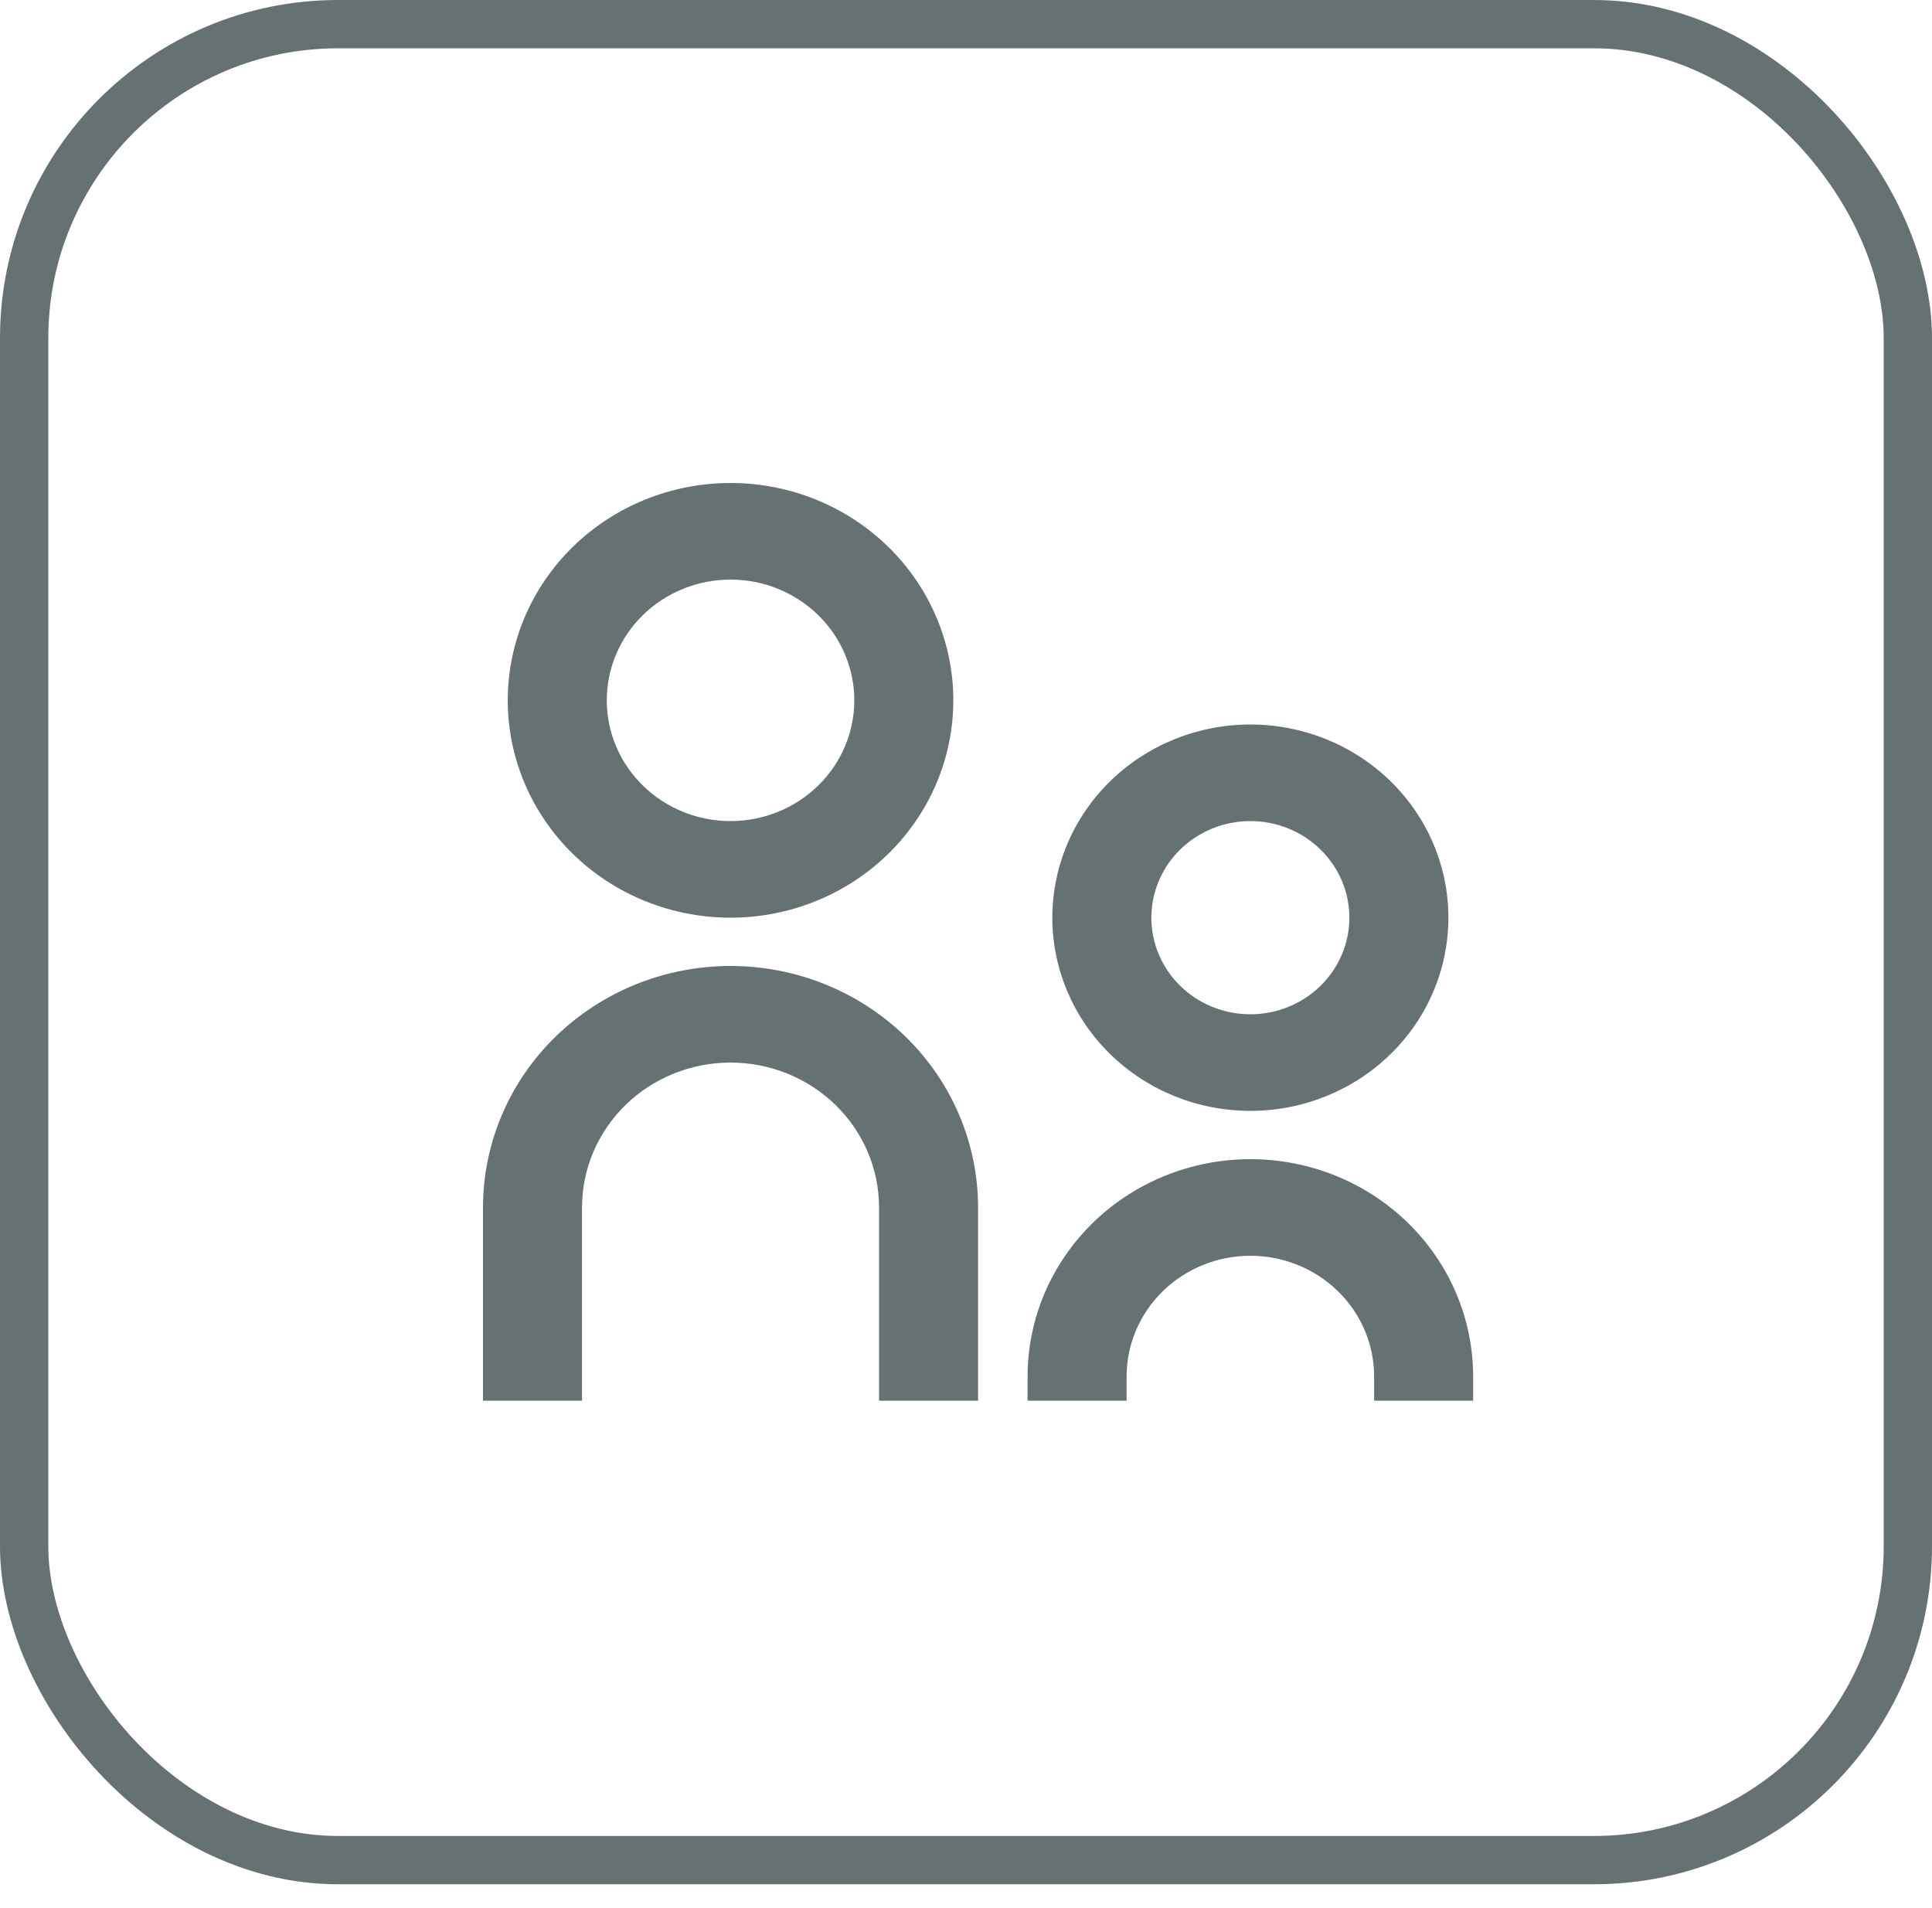
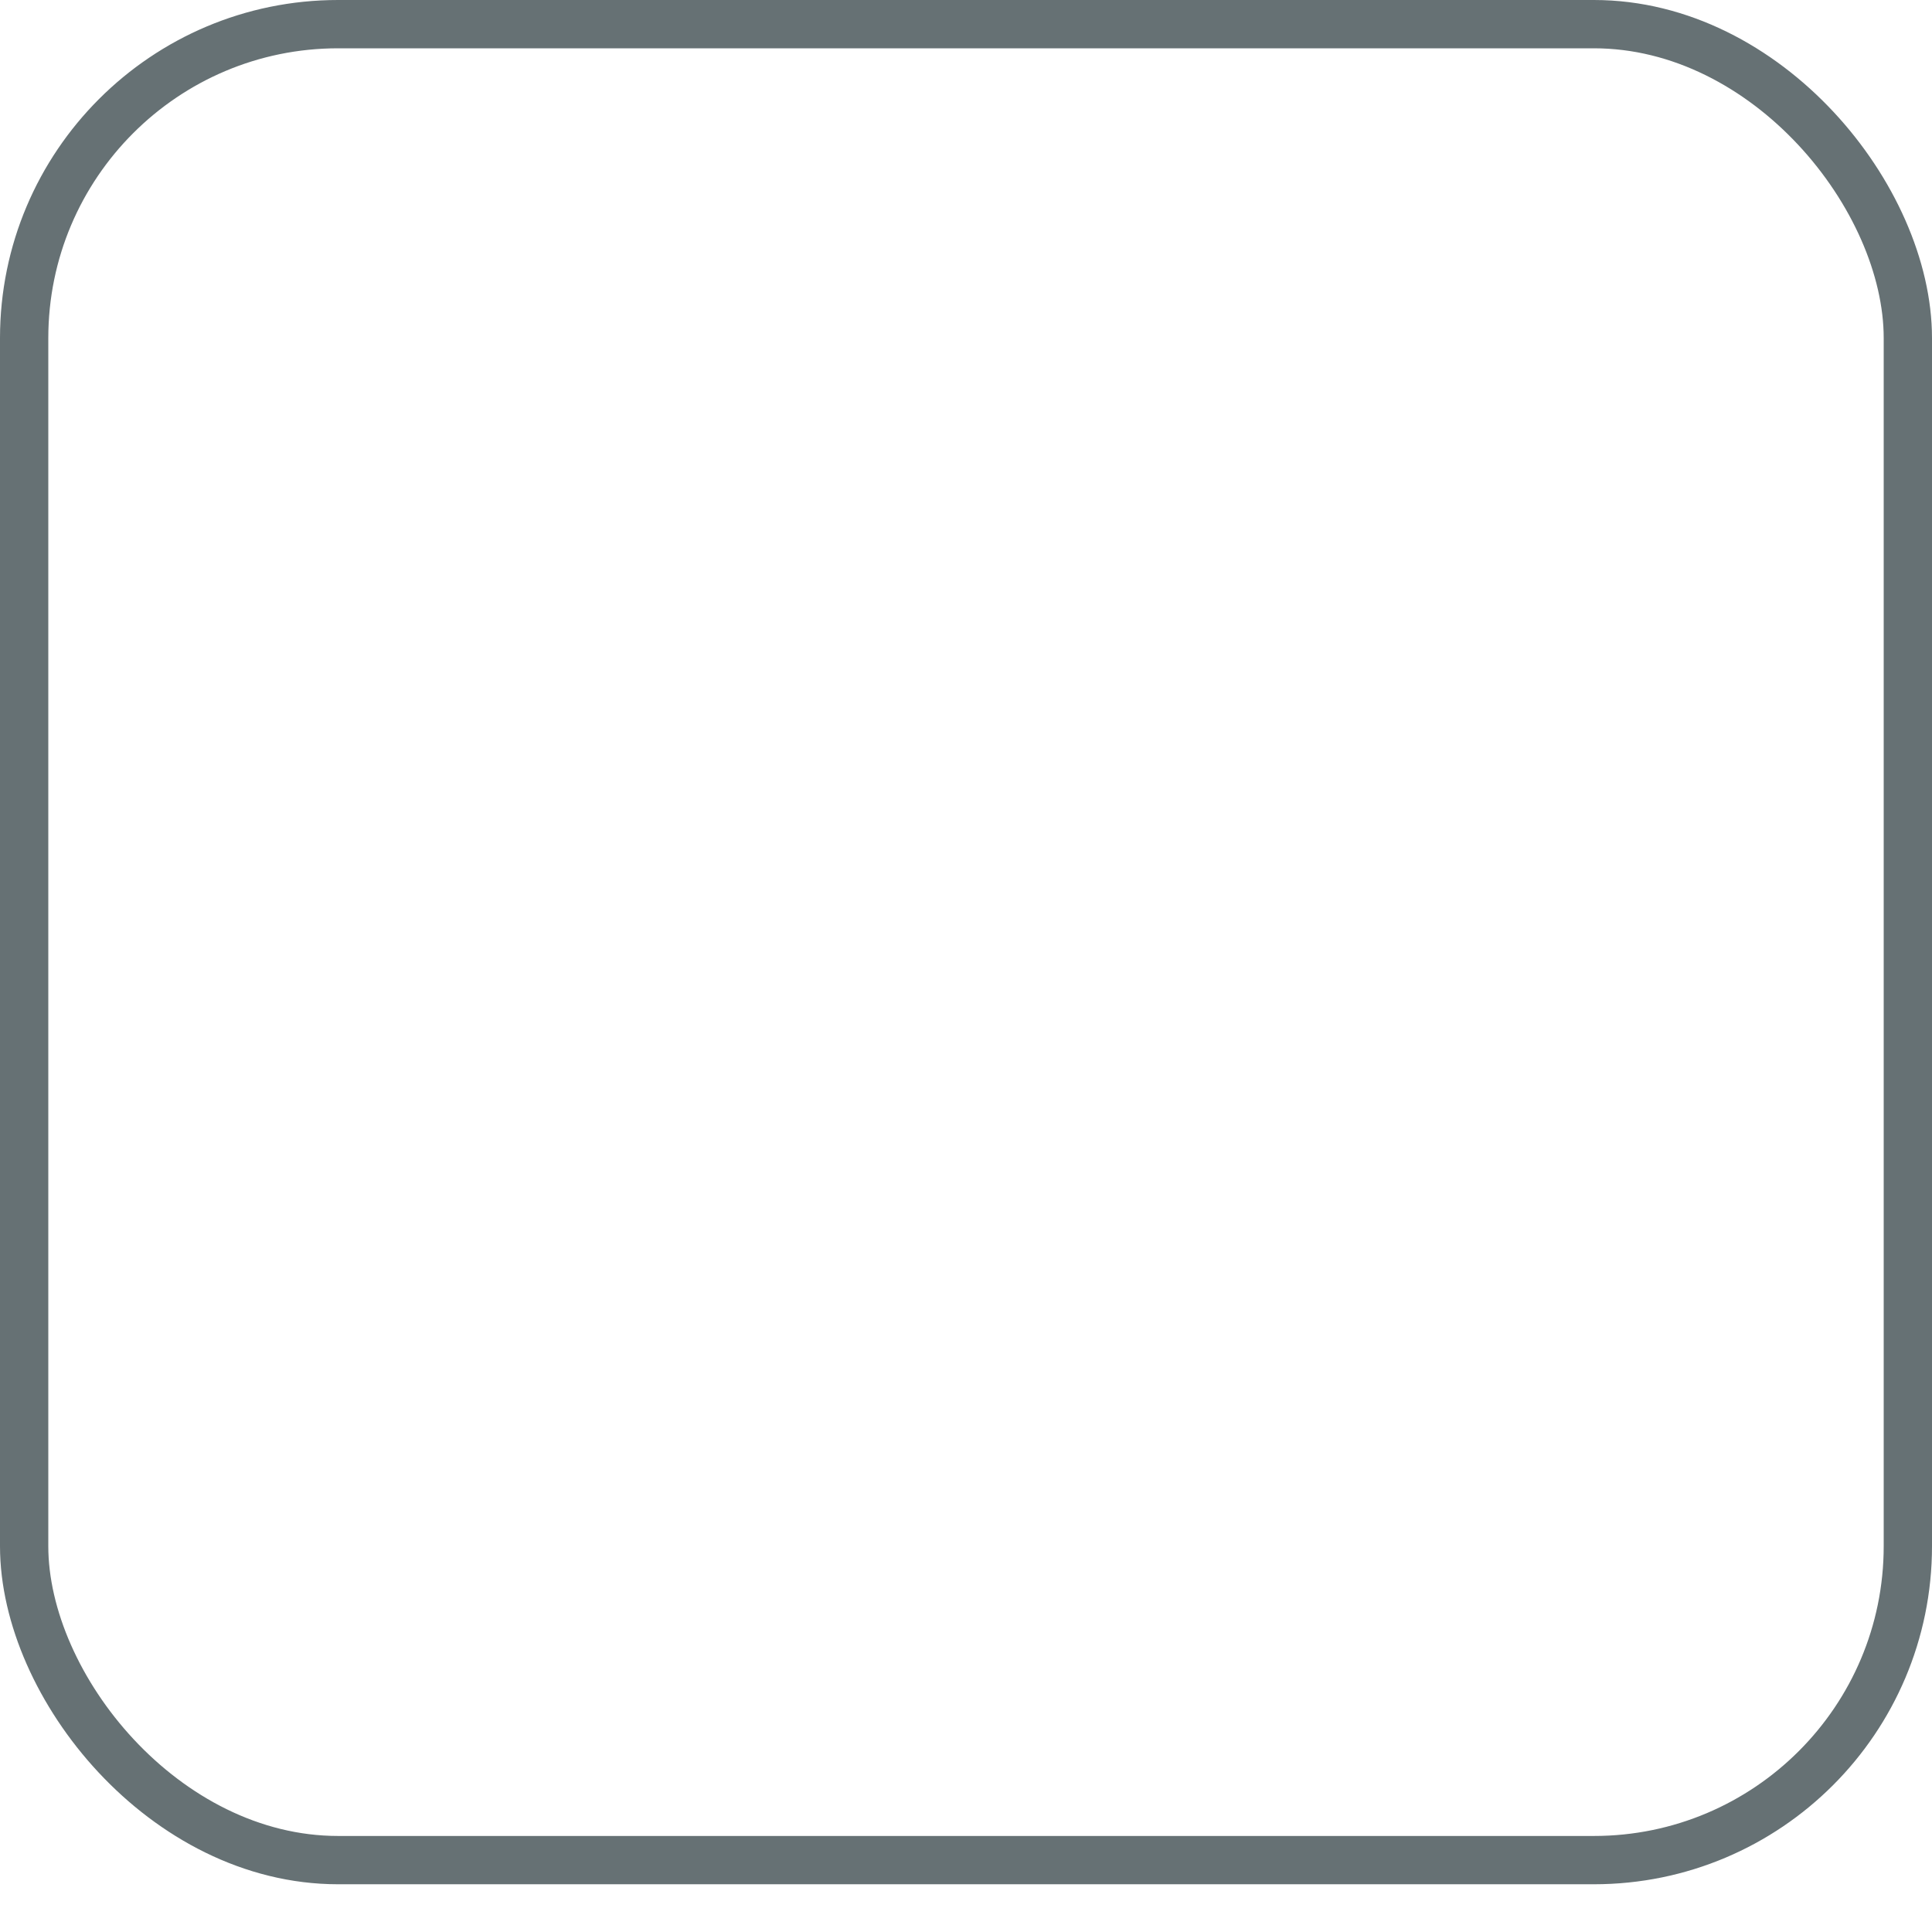
<svg xmlns="http://www.w3.org/2000/svg" width="80" height="79" viewBox="0 0 80 79" fill="none">
  <rect x="1" y="1" width="78" height="76.025" rx="13" stroke="#667174" stroke-width="2" />
-   <path d="M30.25 34C31.609 34 32.913 33.473 33.874 32.535C34.835 31.598 35.375 30.326 35.375 29C35.375 27.674 34.835 26.402 33.874 25.465C32.913 24.527 31.609 24 30.25 24C28.891 24 27.587 24.527 26.626 25.465C25.665 26.402 25.125 27.674 25.125 29C25.125 30.326 25.665 31.598 26.626 32.535C27.587 33.473 28.891 34 30.25 34ZM30.25 38C29.039 38 27.839 37.767 26.72 37.315C25.601 36.863 24.584 36.2 23.727 35.364C22.87 34.528 22.191 33.536 21.727 32.444C21.264 31.352 21.025 30.182 21.025 29C21.025 27.818 21.264 26.648 21.727 25.556C22.191 24.464 22.87 23.472 23.727 22.636C24.584 21.8 25.601 21.137 26.72 20.685C27.839 20.233 29.039 20 30.25 20C32.697 20 35.043 20.948 36.773 22.636C38.503 24.324 39.475 26.613 39.475 29C39.475 31.387 38.503 33.676 36.773 35.364C35.043 37.052 32.697 38 30.25 38V38ZM51.775 42C52.862 42 53.905 41.579 54.674 40.828C55.443 40.078 55.875 39.061 55.875 38C55.875 36.939 55.443 35.922 54.674 35.172C53.905 34.421 52.862 34 51.775 34C50.688 34 49.645 34.421 48.876 35.172C48.107 35.922 47.675 36.939 47.675 38C47.675 39.061 48.107 40.078 48.876 40.828C49.645 41.579 50.688 42 51.775 42V42ZM51.775 46C49.6 46 47.514 45.157 45.977 43.657C44.439 42.157 43.575 40.122 43.575 38C43.575 35.878 44.439 33.843 45.977 32.343C47.514 30.843 49.6 30 51.775 30C53.95 30 56.035 30.843 57.573 32.343C59.111 33.843 59.975 35.878 59.975 38C59.975 40.122 59.111 42.157 57.573 43.657C56.035 45.157 53.95 46 51.775 46ZM56.9 58V57C56.9 55.674 56.36 54.402 55.399 53.465C54.438 52.527 53.134 52 51.775 52C50.416 52 49.112 52.527 48.151 53.465C47.19 54.402 46.65 55.674 46.65 57V58H42.55V57C42.55 55.818 42.789 54.648 43.252 53.556C43.716 52.464 44.395 51.472 45.252 50.636C46.109 49.8 47.126 49.137 48.245 48.685C49.364 48.233 50.564 48 51.775 48C52.986 48 54.186 48.233 55.305 48.685C56.425 49.137 57.441 49.8 58.298 50.636C59.155 51.472 59.834 52.464 60.298 53.556C60.761 54.648 61 55.818 61 57V58H56.9ZM36.4 58V50C36.4 48.409 35.752 46.883 34.599 45.757C33.445 44.632 31.881 44 30.25 44C28.619 44 27.055 44.632 25.901 45.757C24.748 46.883 24.1 48.409 24.1 50V58H20V50C20 47.348 21.08 44.804 23.002 42.929C24.924 41.054 27.532 40 30.25 40C32.968 40 35.576 41.054 37.498 42.929C39.42 44.804 40.5 47.348 40.5 50V58H36.4Z" fill="#667174" />
</svg>